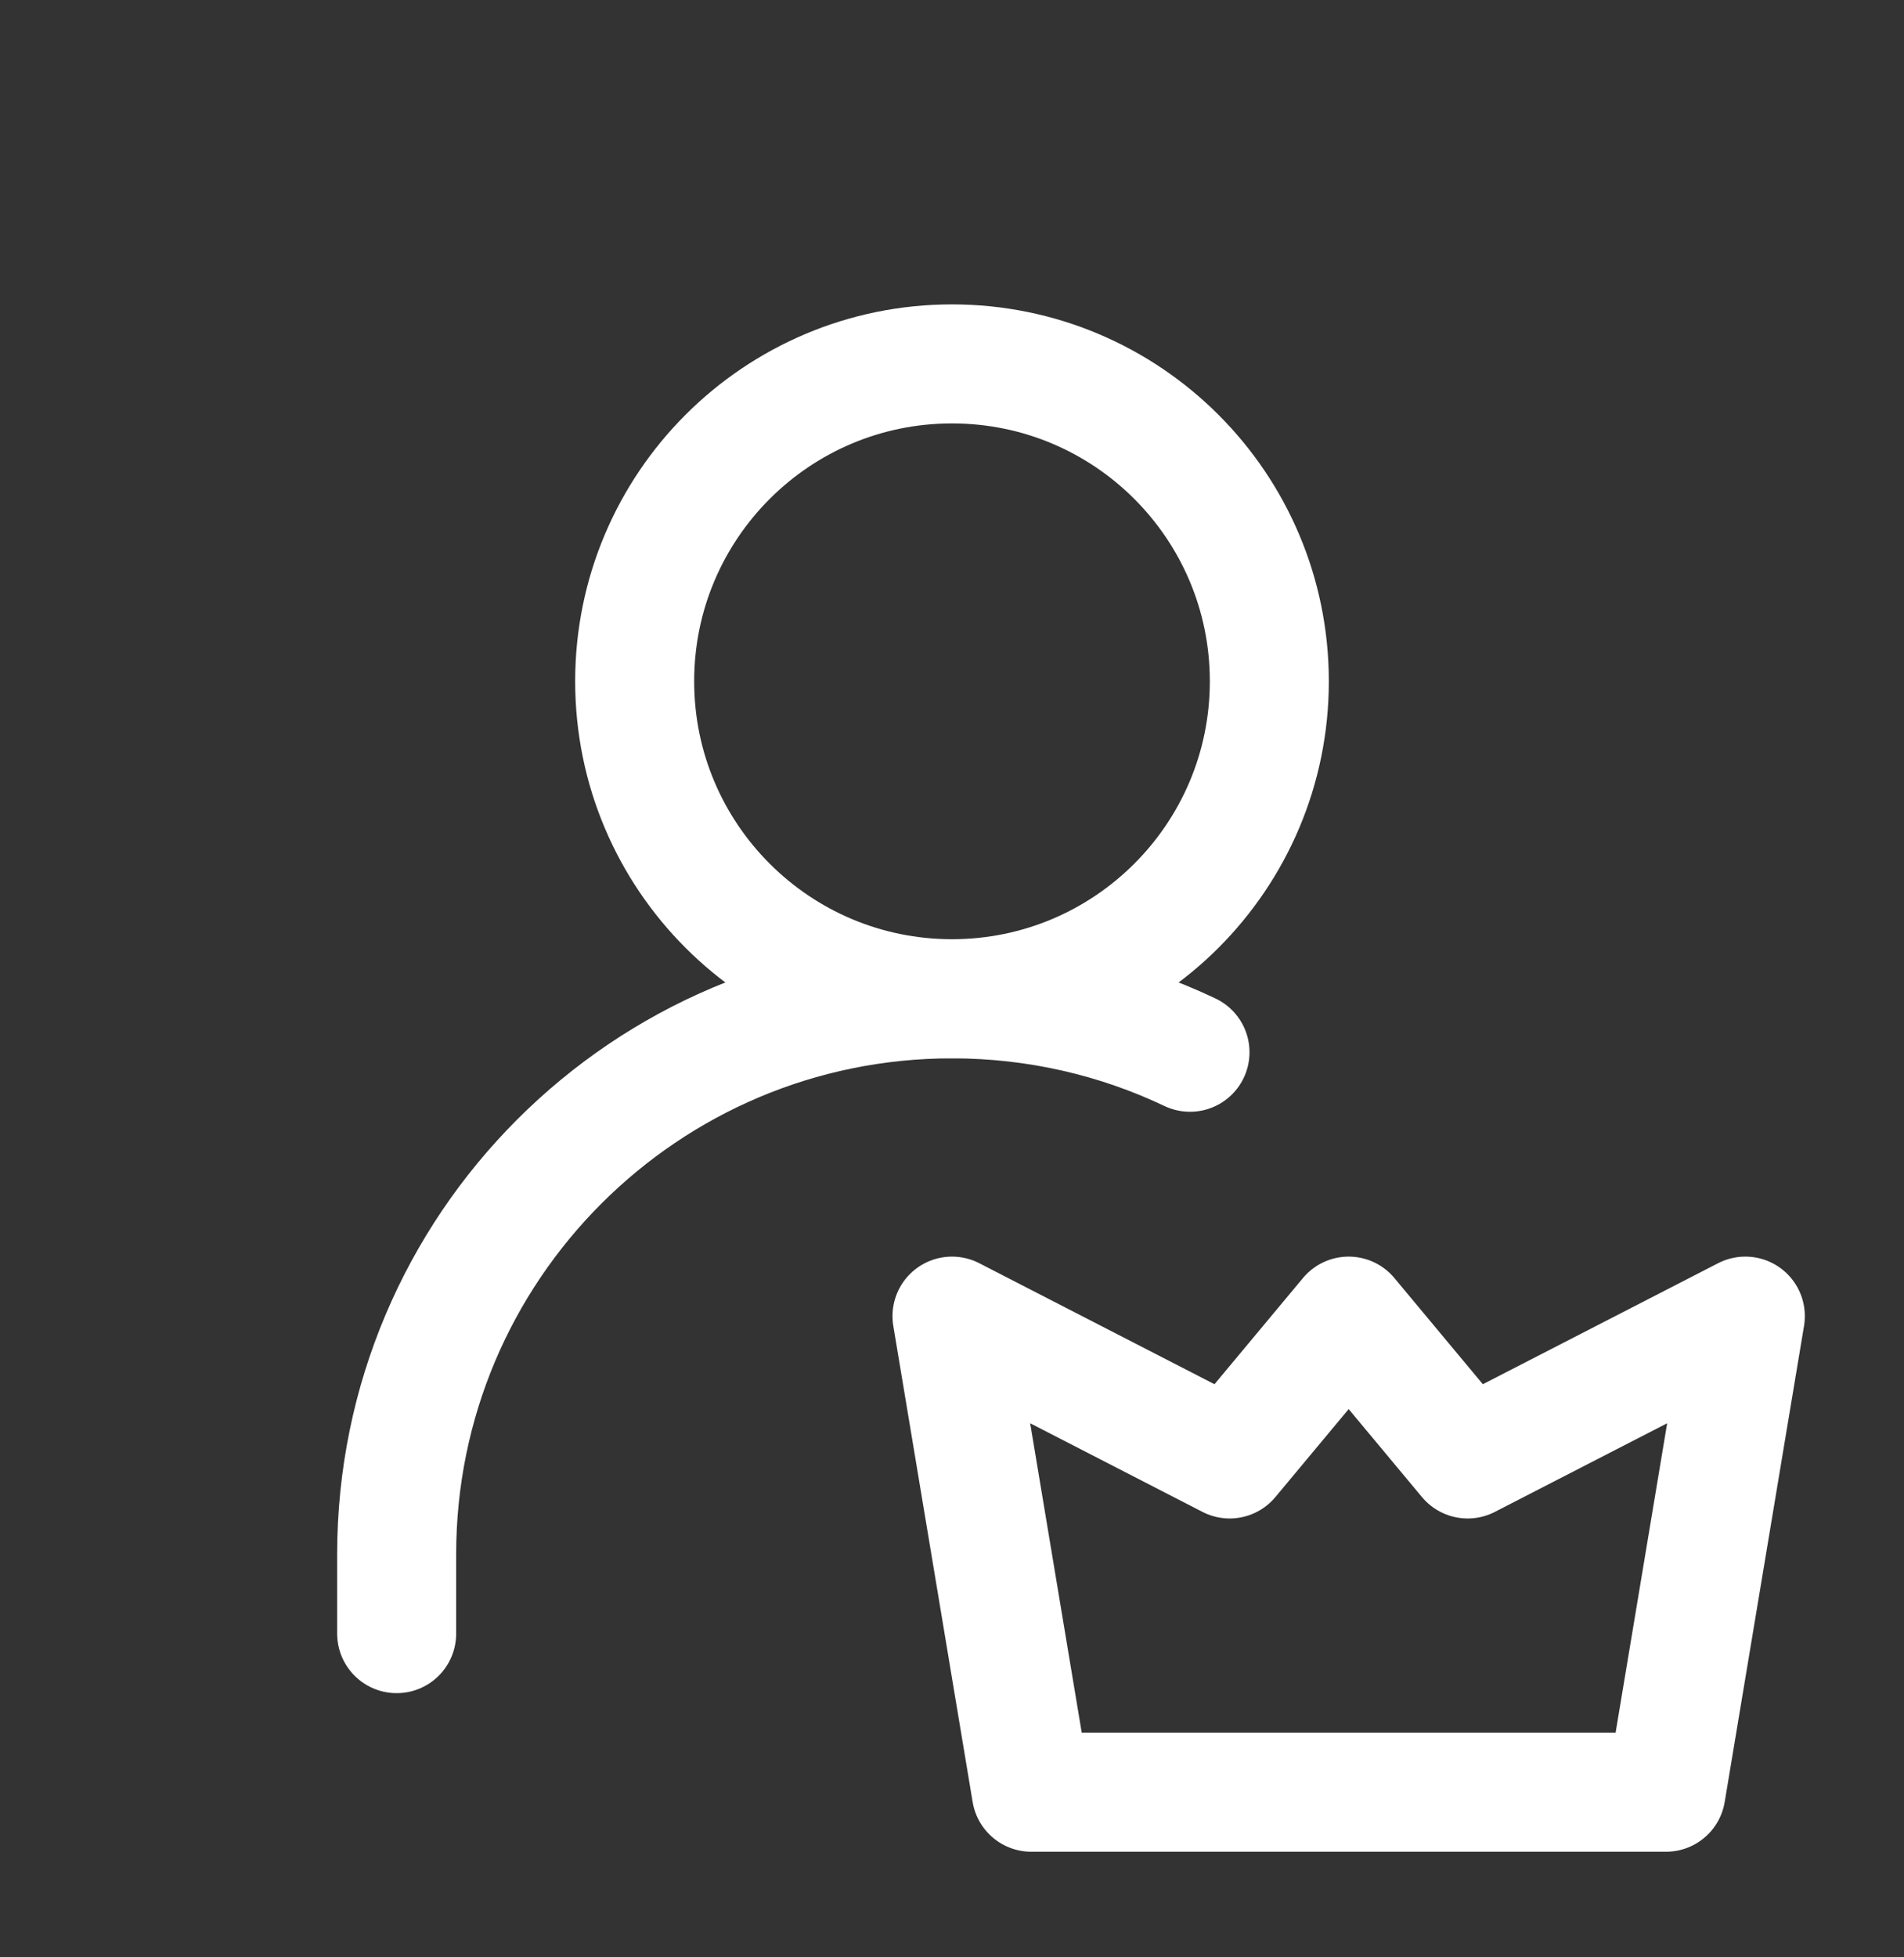
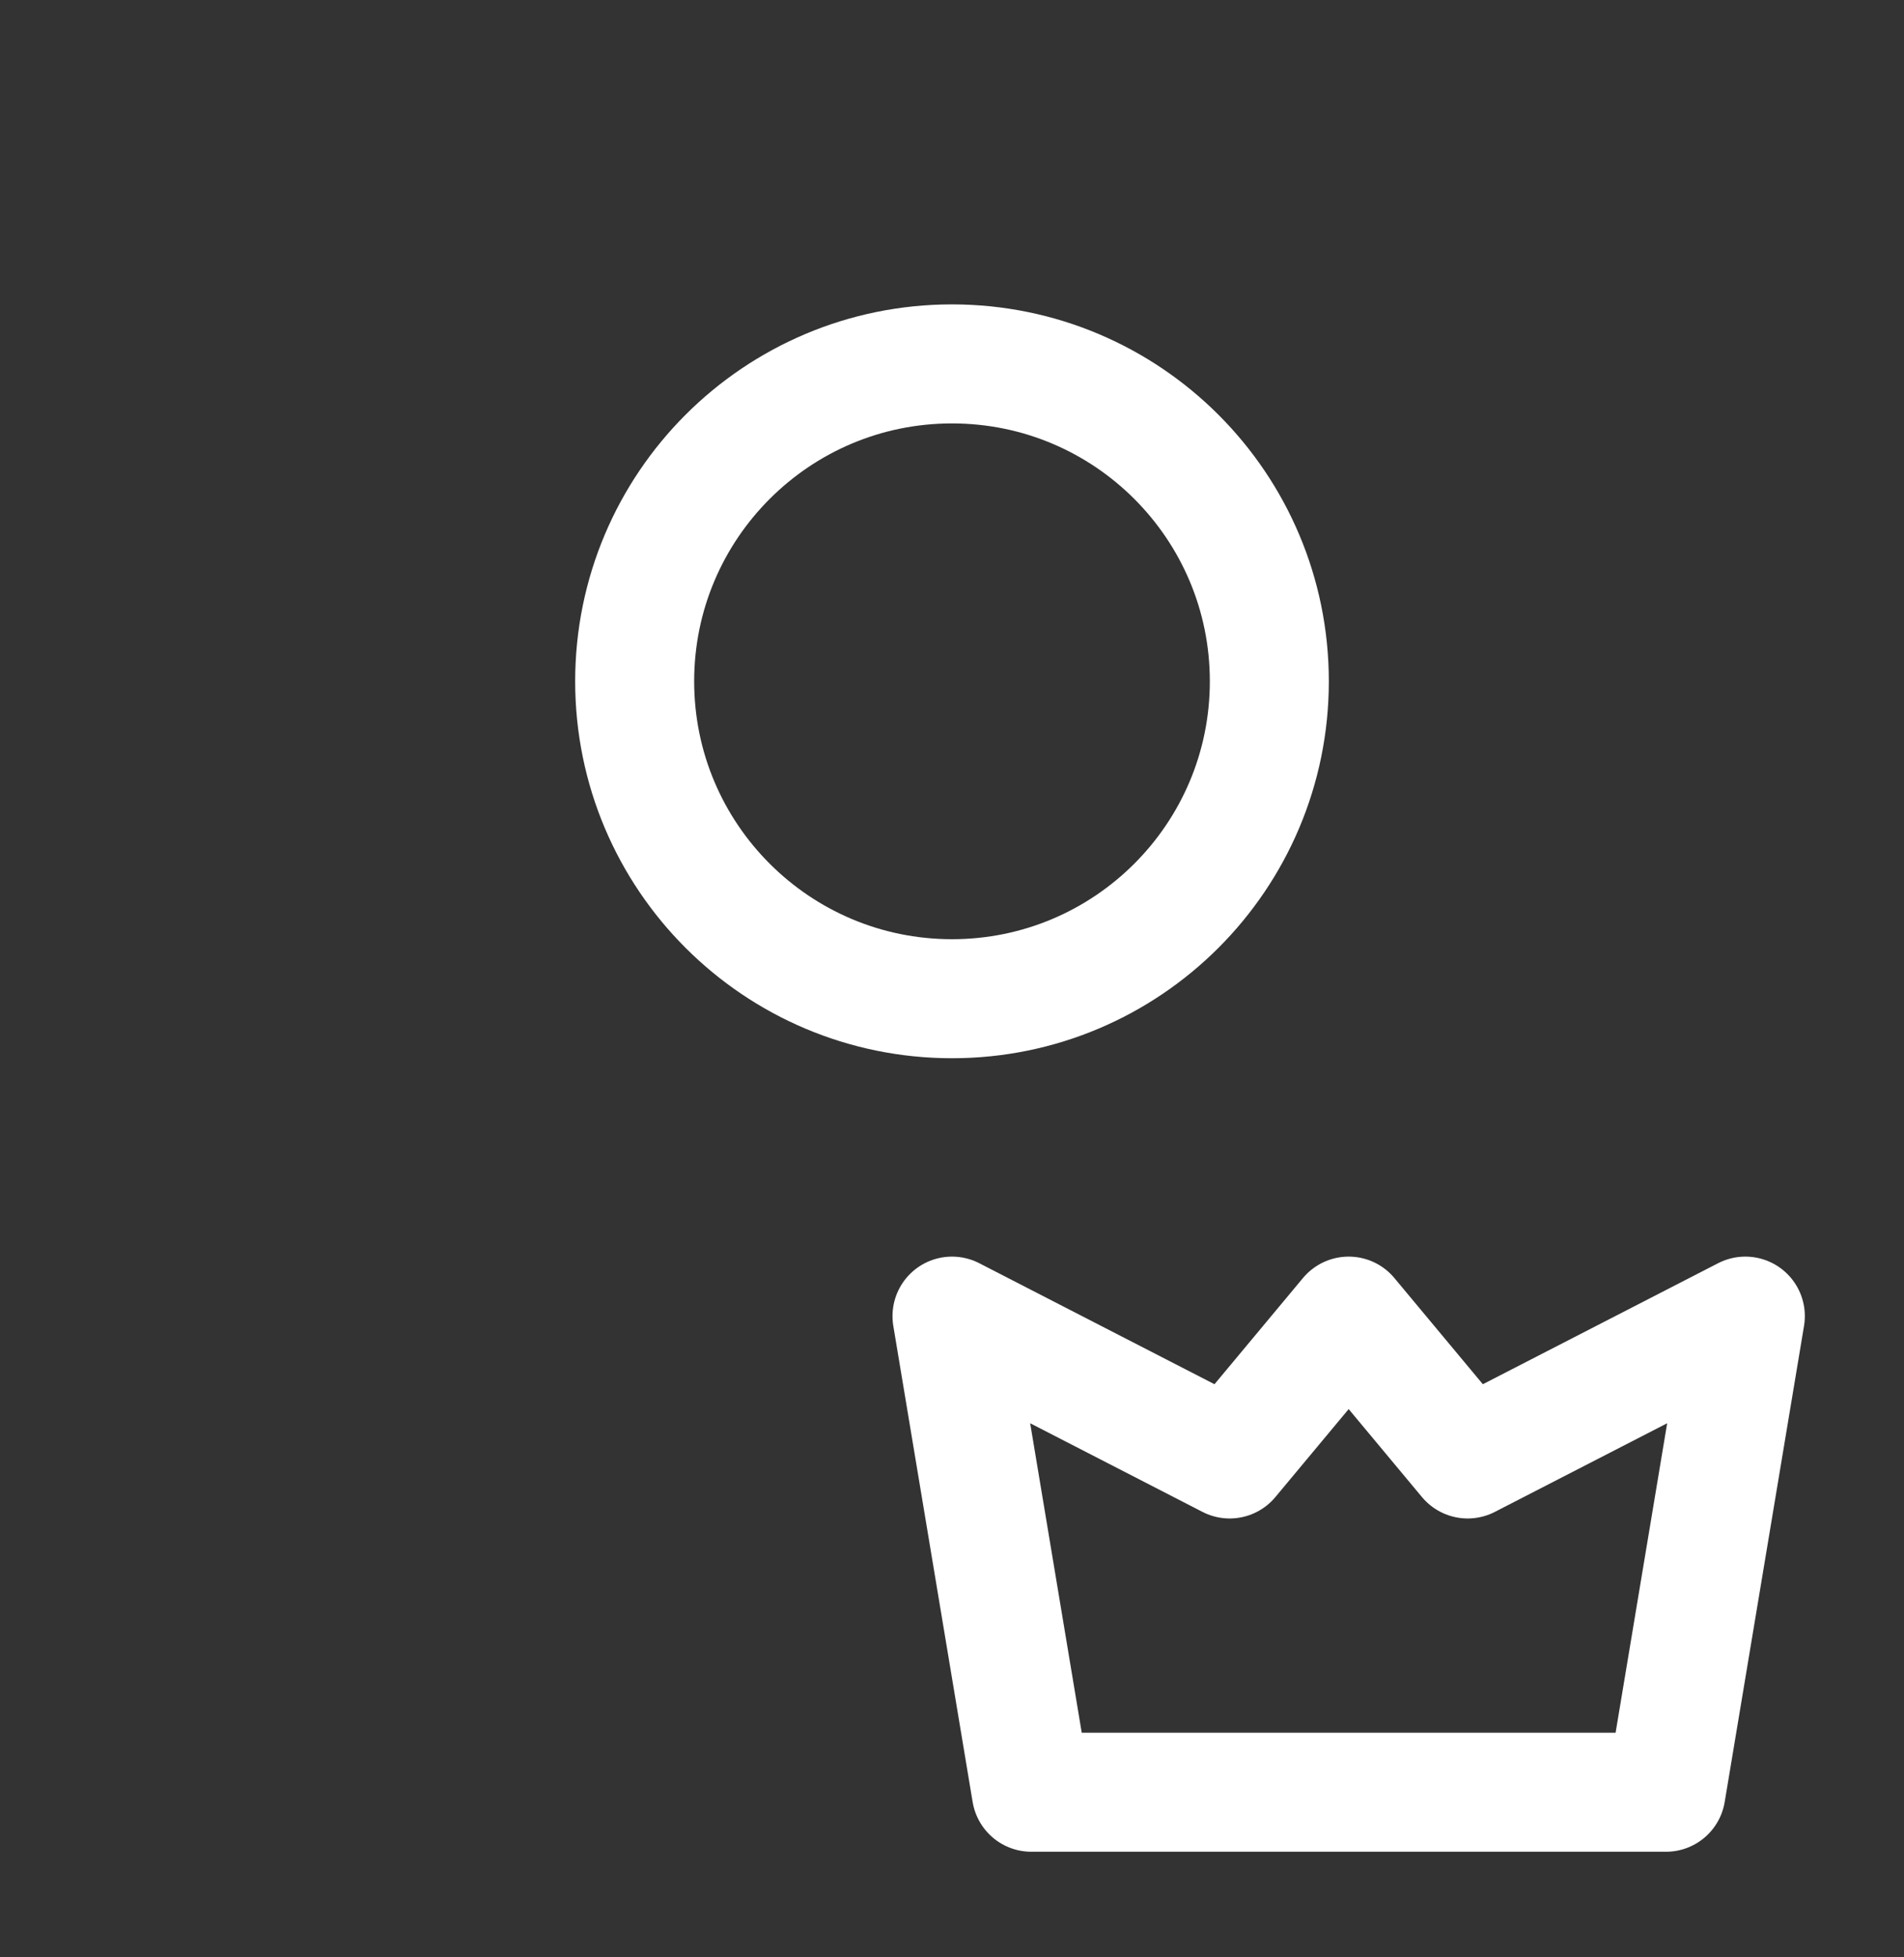
<svg xmlns="http://www.w3.org/2000/svg" width="36" height="37" viewBox="0 0 36 37" fill="none">
  <rect x="0" y="0" width="36" height="37" fill="#333333" stroke="none" />
  <path d="M18 18.879C21.314 18.879 24 16.193 24 12.879C24 9.565 21.314 6.879 18 6.879C14.686 6.879 12 9.565 12 12.879C12 16.193 14.686 18.879 18 18.879Z" stroke="white" stroke-width="2.25" stroke-linecap="round" stroke-linejoin="round" />
-   <path d="M7.5 30.881V29.381C7.5 23.582 12.201 18.881 18 18.881C19.61 18.881 21.136 19.243 22.5 19.891" stroke="white" stroke-width="2.25" stroke-linecap="round" stroke-linejoin="round" />
  <path d="M31.5 33.879L33 24.879L27.75 27.579L25.5 24.879L23.25 27.579L18 24.879L19.5 33.879H31.5Z" stroke="white" stroke-width="2.25" stroke-linecap="round" stroke-linejoin="round" />
</svg>